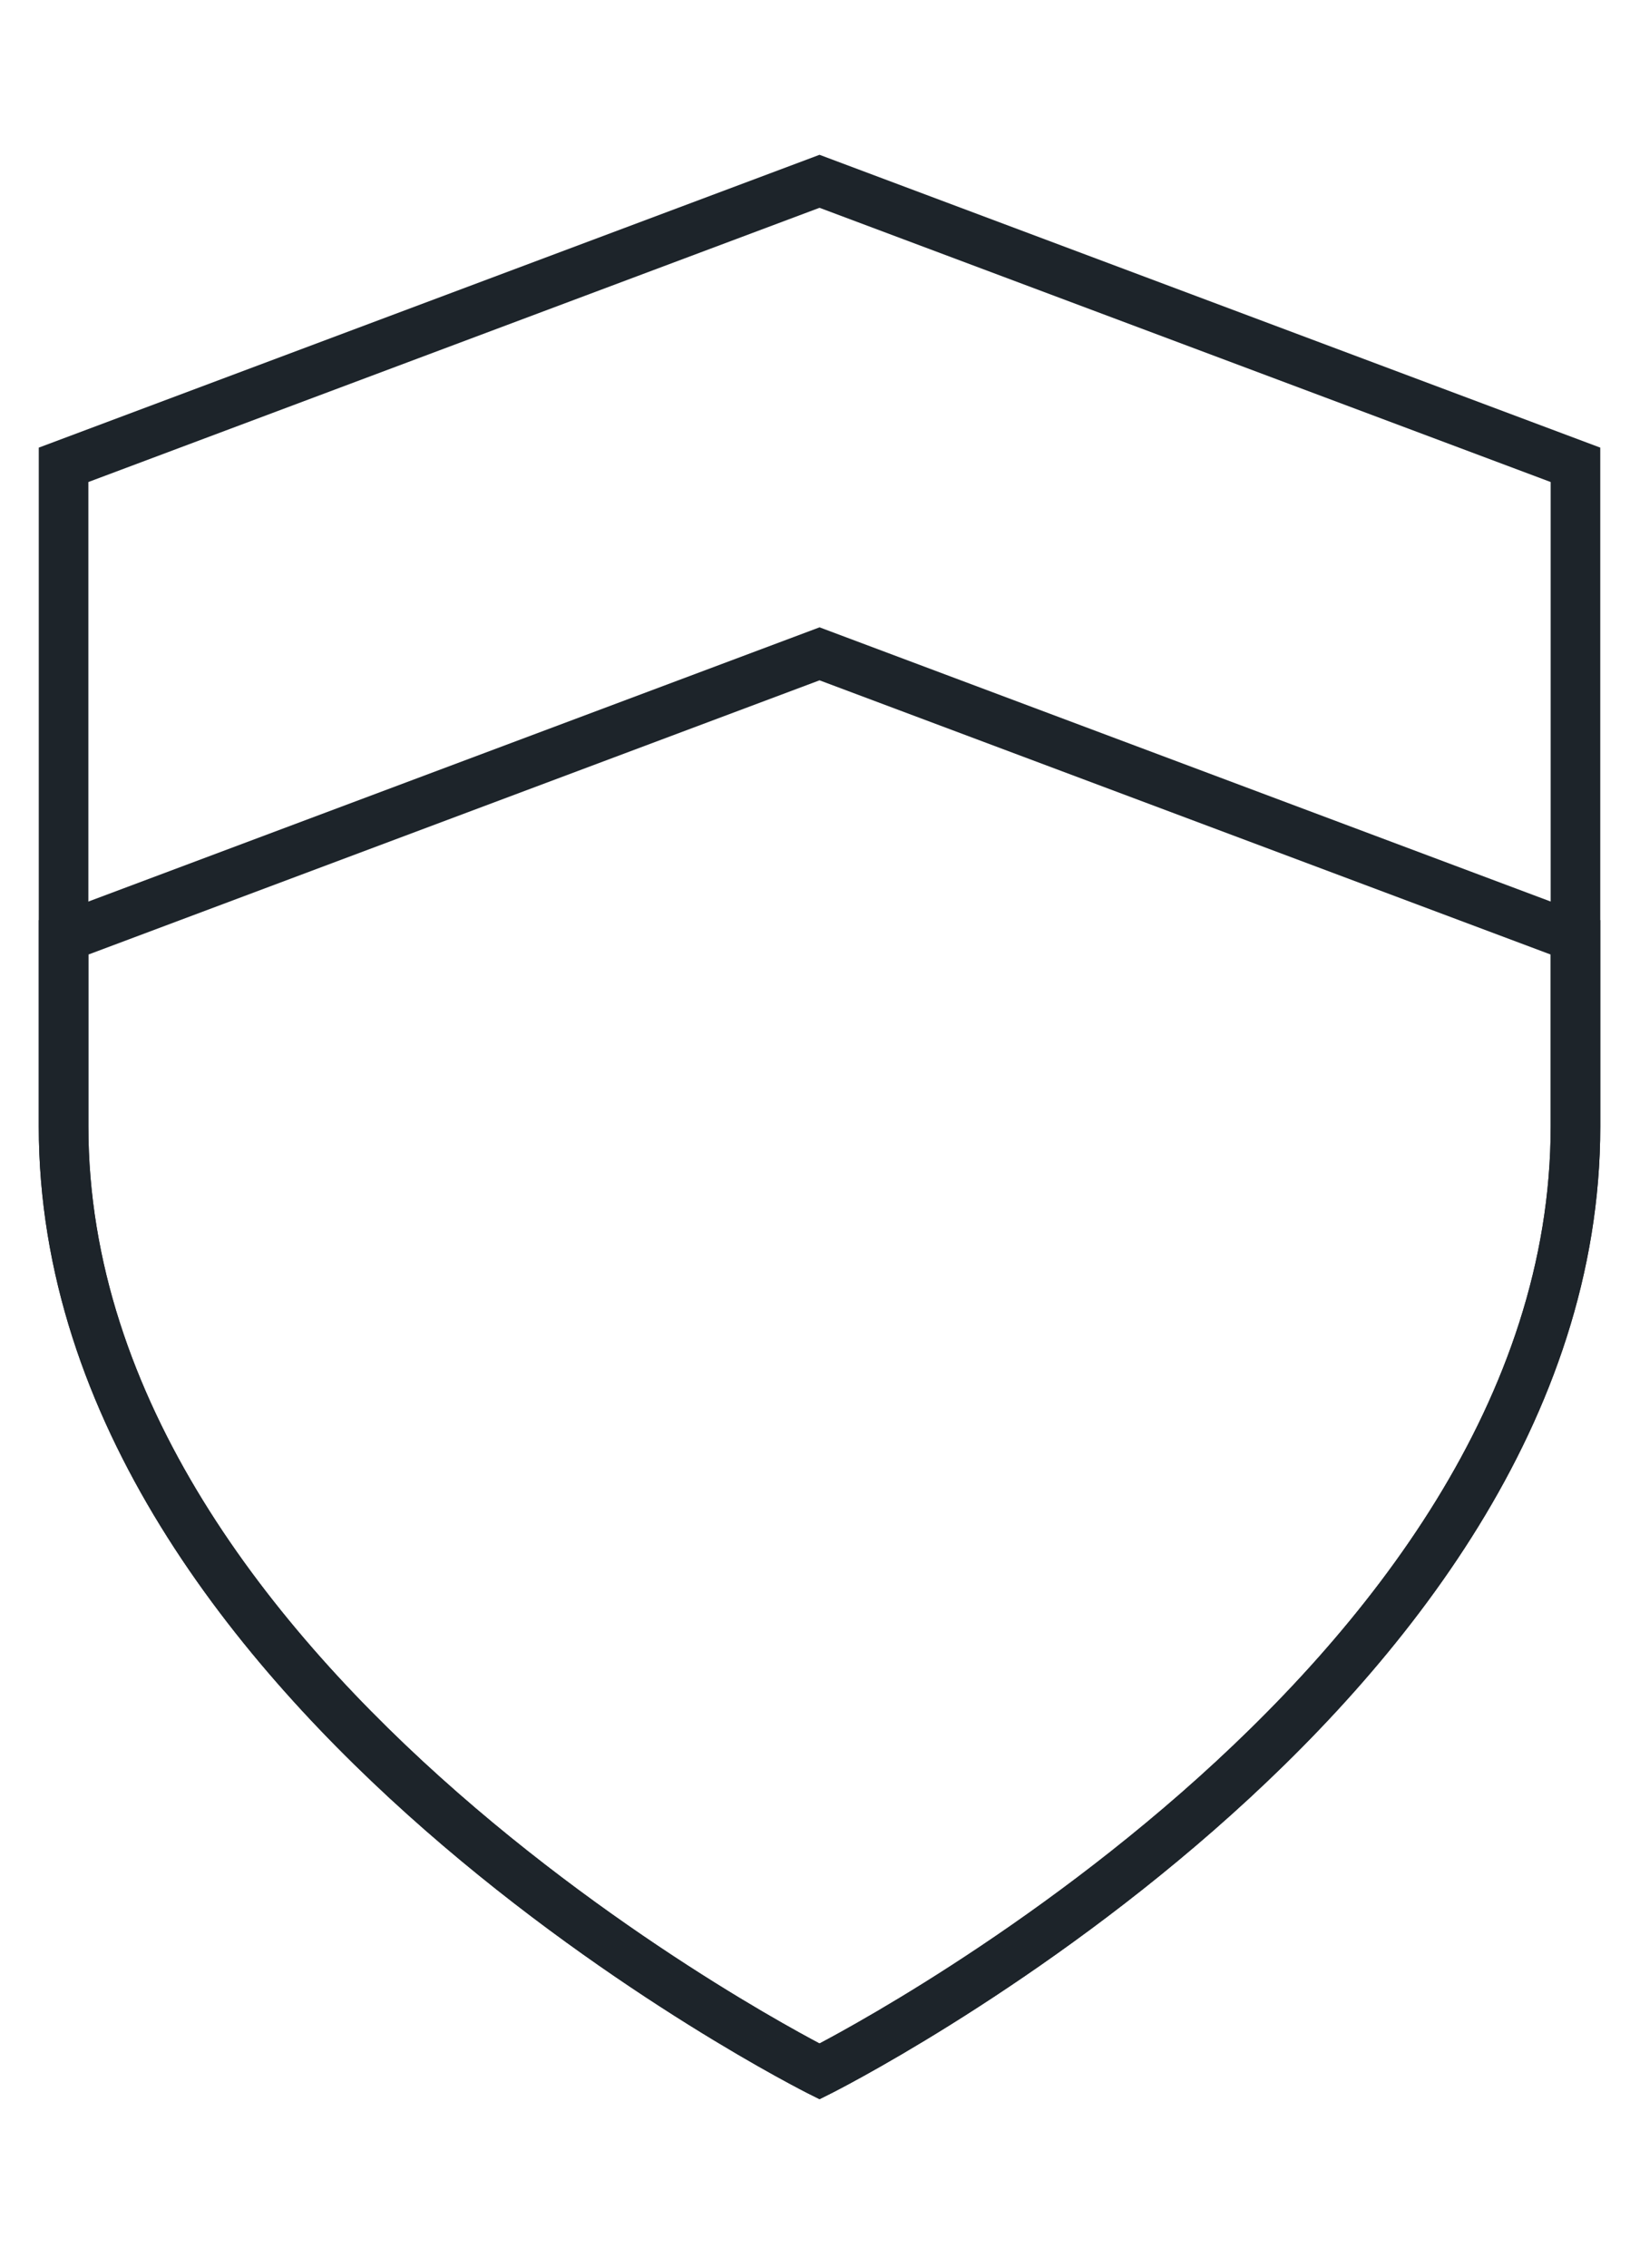
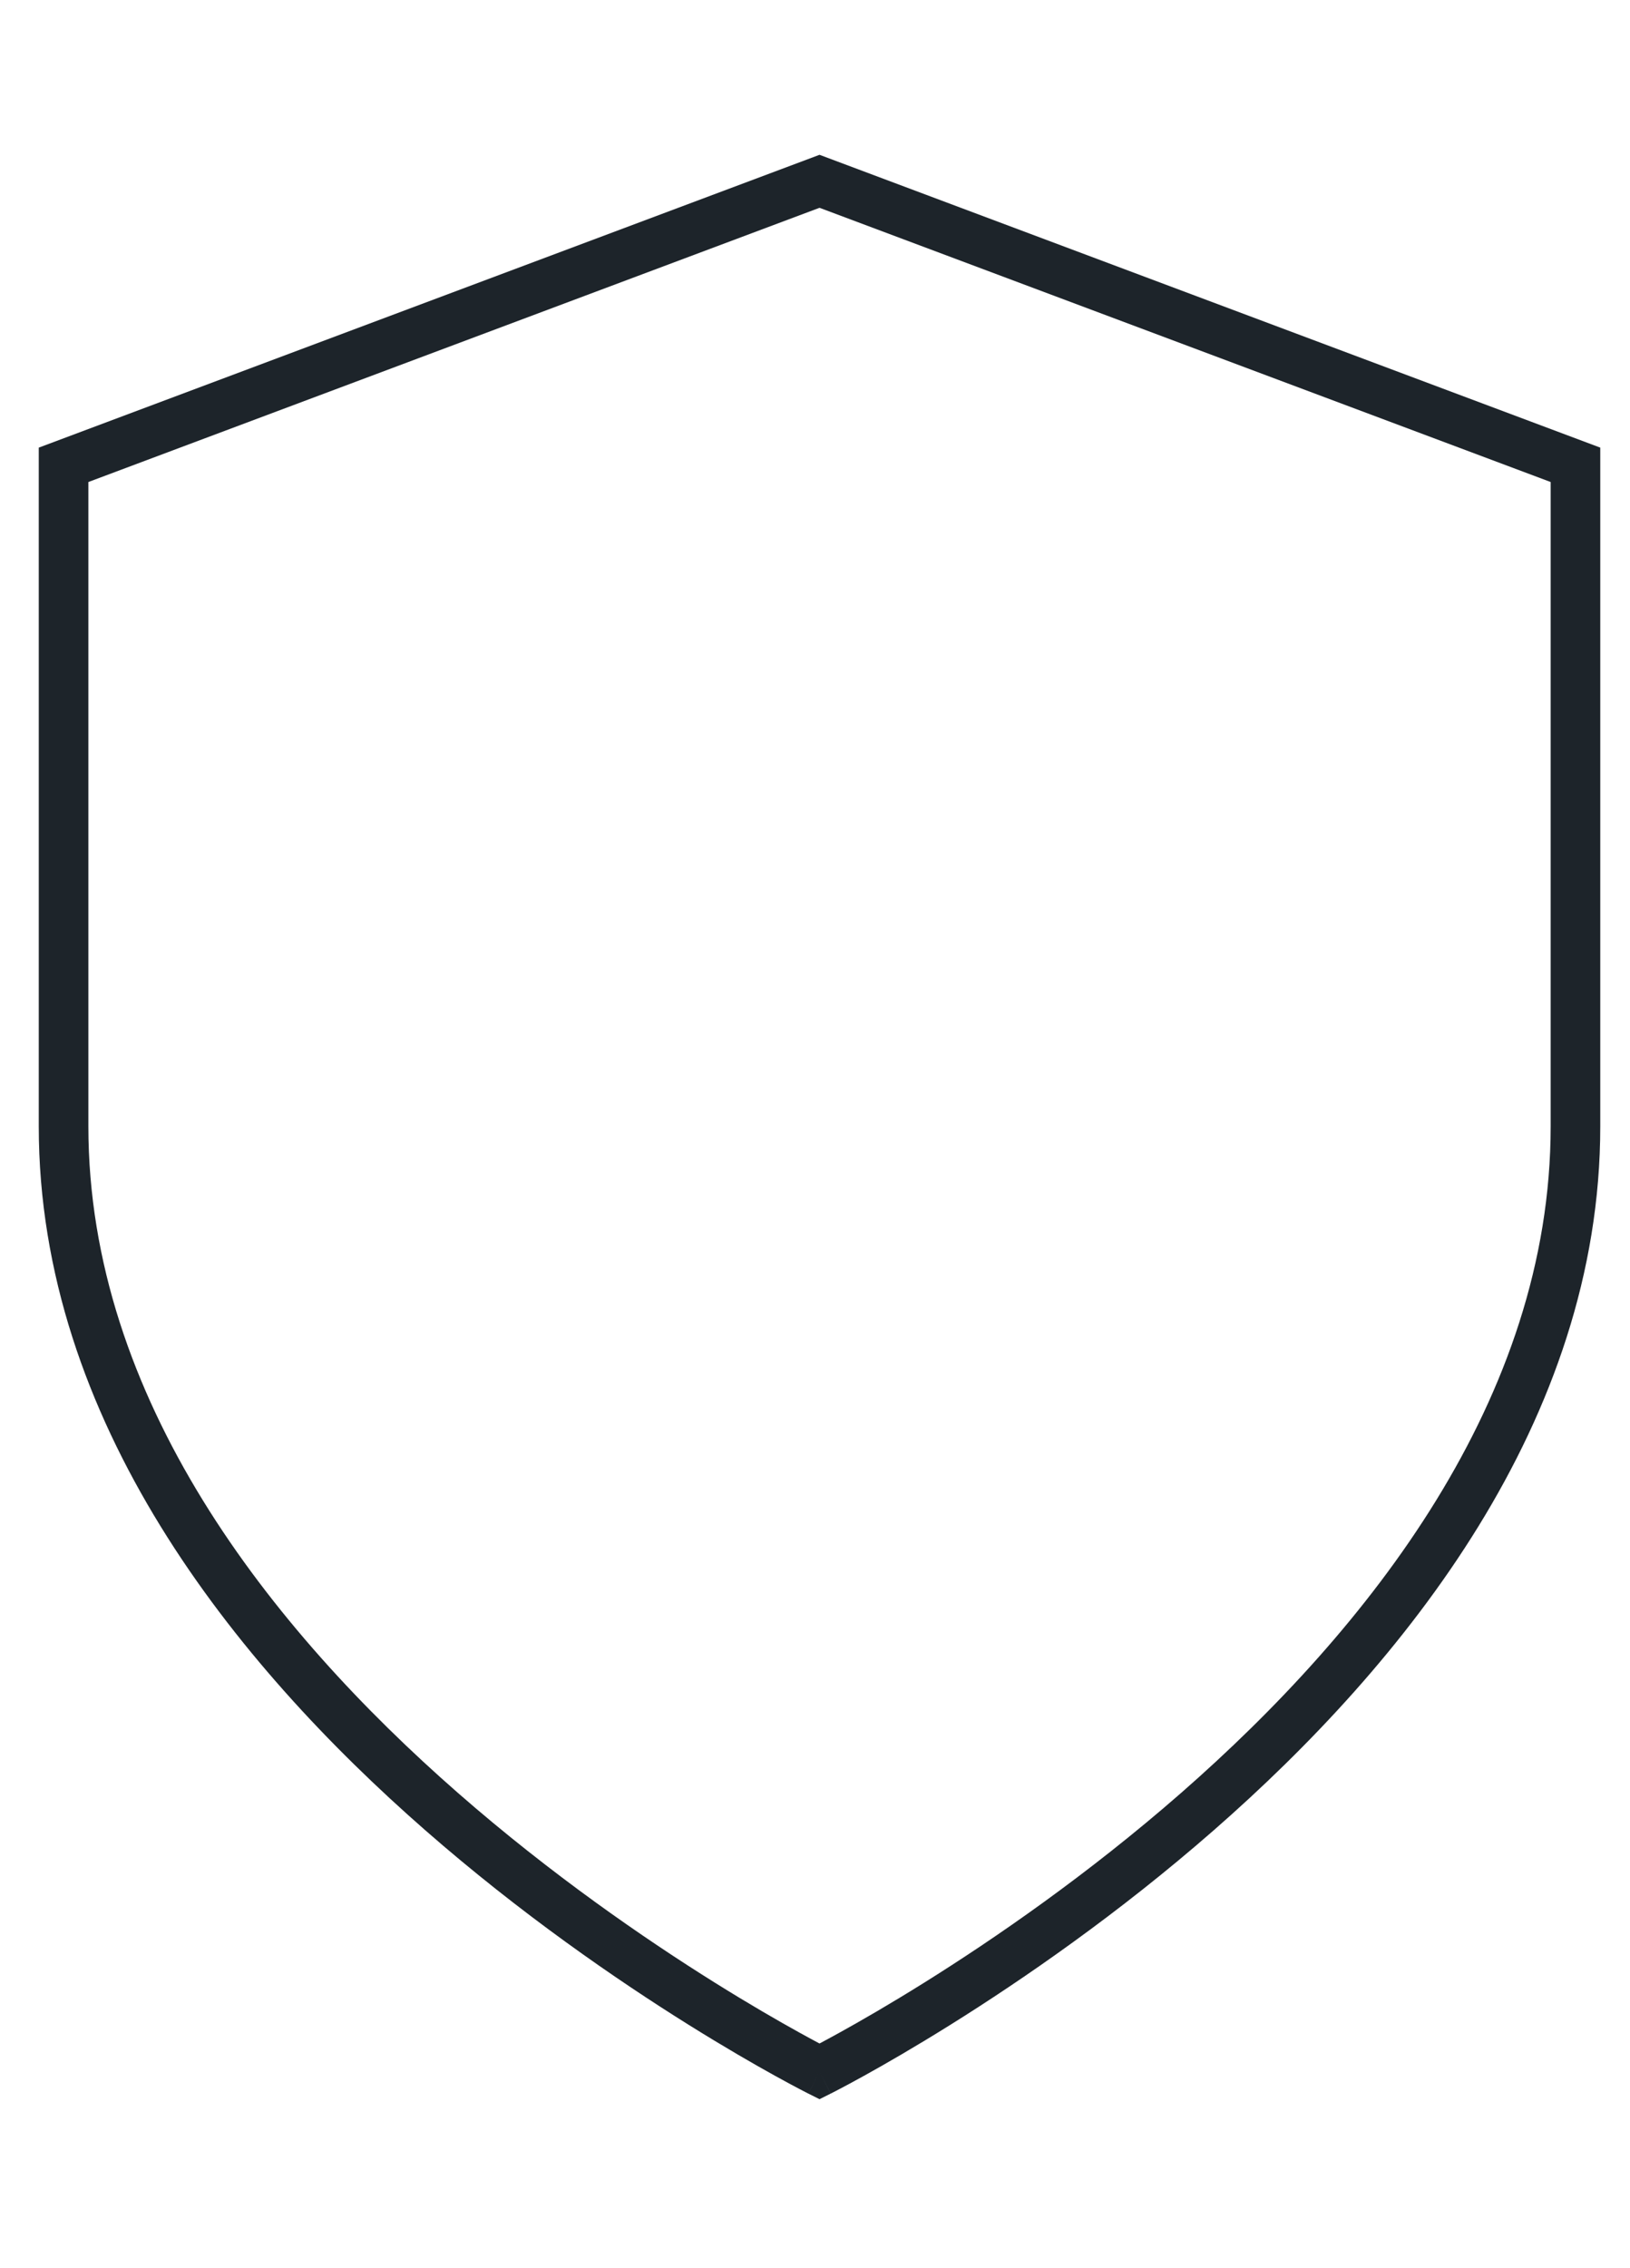
<svg xmlns="http://www.w3.org/2000/svg" width="92" height="128" viewBox="0 0 92 128" fill="none">
-   <rect width="92" height="128" style="" />
  <path fill-rule="evenodd" clip-rule="evenodd" d="M46.255 8.736L90.322 25.261V63.565C90.322 80.19 79.261 93.879 68.51 103.285C63.106 108.014 57.708 111.725 53.664 114.252C51.64 115.517 49.952 116.488 48.767 117.144C48.174 117.472 47.706 117.722 47.385 117.89C47.314 117.928 47.25 117.961 47.193 117.991C47.122 118.027 47.063 118.058 47.016 118.082C46.973 118.104 46.941 118.12 46.918 118.132L46.892 118.145L46.885 118.149L46.883 118.15C46.882 118.15 46.881 118.15 46.255 116.898C45.629 118.15 45.629 118.15 45.628 118.15L45.626 118.149L45.618 118.145L45.592 118.132C45.57 118.12 45.537 118.104 45.495 118.082C45.41 118.039 45.286 117.975 45.125 117.89C44.804 117.722 44.337 117.472 43.744 117.144C42.558 116.488 40.87 115.517 38.846 114.252C34.802 111.725 29.404 108.014 24 103.285C13.25 93.879 2.188 80.19 2.188 63.565V25.261L46.255 8.736ZM46.255 116.898L45.629 118.15L46.255 118.464L46.881 118.15L46.255 116.898ZM46.255 115.321C46.547 115.166 46.936 114.957 47.41 114.694C48.558 114.059 50.203 113.113 52.18 111.878C56.136 109.405 61.404 105.782 66.667 101.178C77.25 91.918 87.522 78.94 87.522 63.565V27.202L46.255 11.727L4.988 27.202V63.565C4.988 78.94 15.261 91.918 25.844 101.178C31.106 105.782 36.374 109.405 40.331 111.878C42.307 113.113 43.952 114.059 45.1 114.694C45.574 114.957 45.963 115.166 46.255 115.321Z" fill="#1D242A" />
-   <path fill-rule="evenodd" clip-rule="evenodd" d="M46.256 35.402L90.323 51.927V63.564C90.323 80.189 79.262 93.878 68.511 103.285C63.107 108.014 57.709 111.724 53.665 114.251C51.641 115.516 49.953 116.487 48.767 117.143C48.175 117.471 47.707 117.721 47.386 117.89C47.225 117.974 47.102 118.038 47.017 118.082C46.974 118.103 46.942 118.12 46.919 118.131L46.893 118.144L46.886 118.148L46.883 118.149C46.883 118.15 46.882 118.15 46.256 116.898C45.63 118.15 45.63 118.15 45.629 118.149L45.627 118.148L45.619 118.144L45.593 118.131C45.571 118.12 45.538 118.103 45.496 118.082C45.411 118.038 45.287 117.974 45.126 117.89C44.805 117.721 44.338 117.471 43.745 117.143C42.559 116.487 40.871 115.516 38.847 114.251C34.803 111.724 29.405 108.014 24.001 103.285C13.251 93.878 2.189 80.189 2.189 63.564V51.927L46.256 35.402ZM46.256 116.898L45.63 118.15L46.256 118.463L46.882 118.15L46.256 116.898ZM46.256 115.32C46.548 115.165 46.937 114.956 47.411 114.694C48.559 114.058 50.204 113.112 52.181 111.877C56.137 109.405 61.406 105.782 66.668 101.177C77.251 91.917 87.523 78.939 87.523 63.564V53.868L46.256 38.393L4.989 53.868V63.564C4.989 78.939 15.262 91.917 25.845 101.177C31.107 105.782 36.376 109.405 40.331 111.877C42.308 113.112 43.953 114.058 45.101 114.694C45.575 114.956 45.964 115.165 46.256 115.32Z" fill="#1D242A" />
</svg>